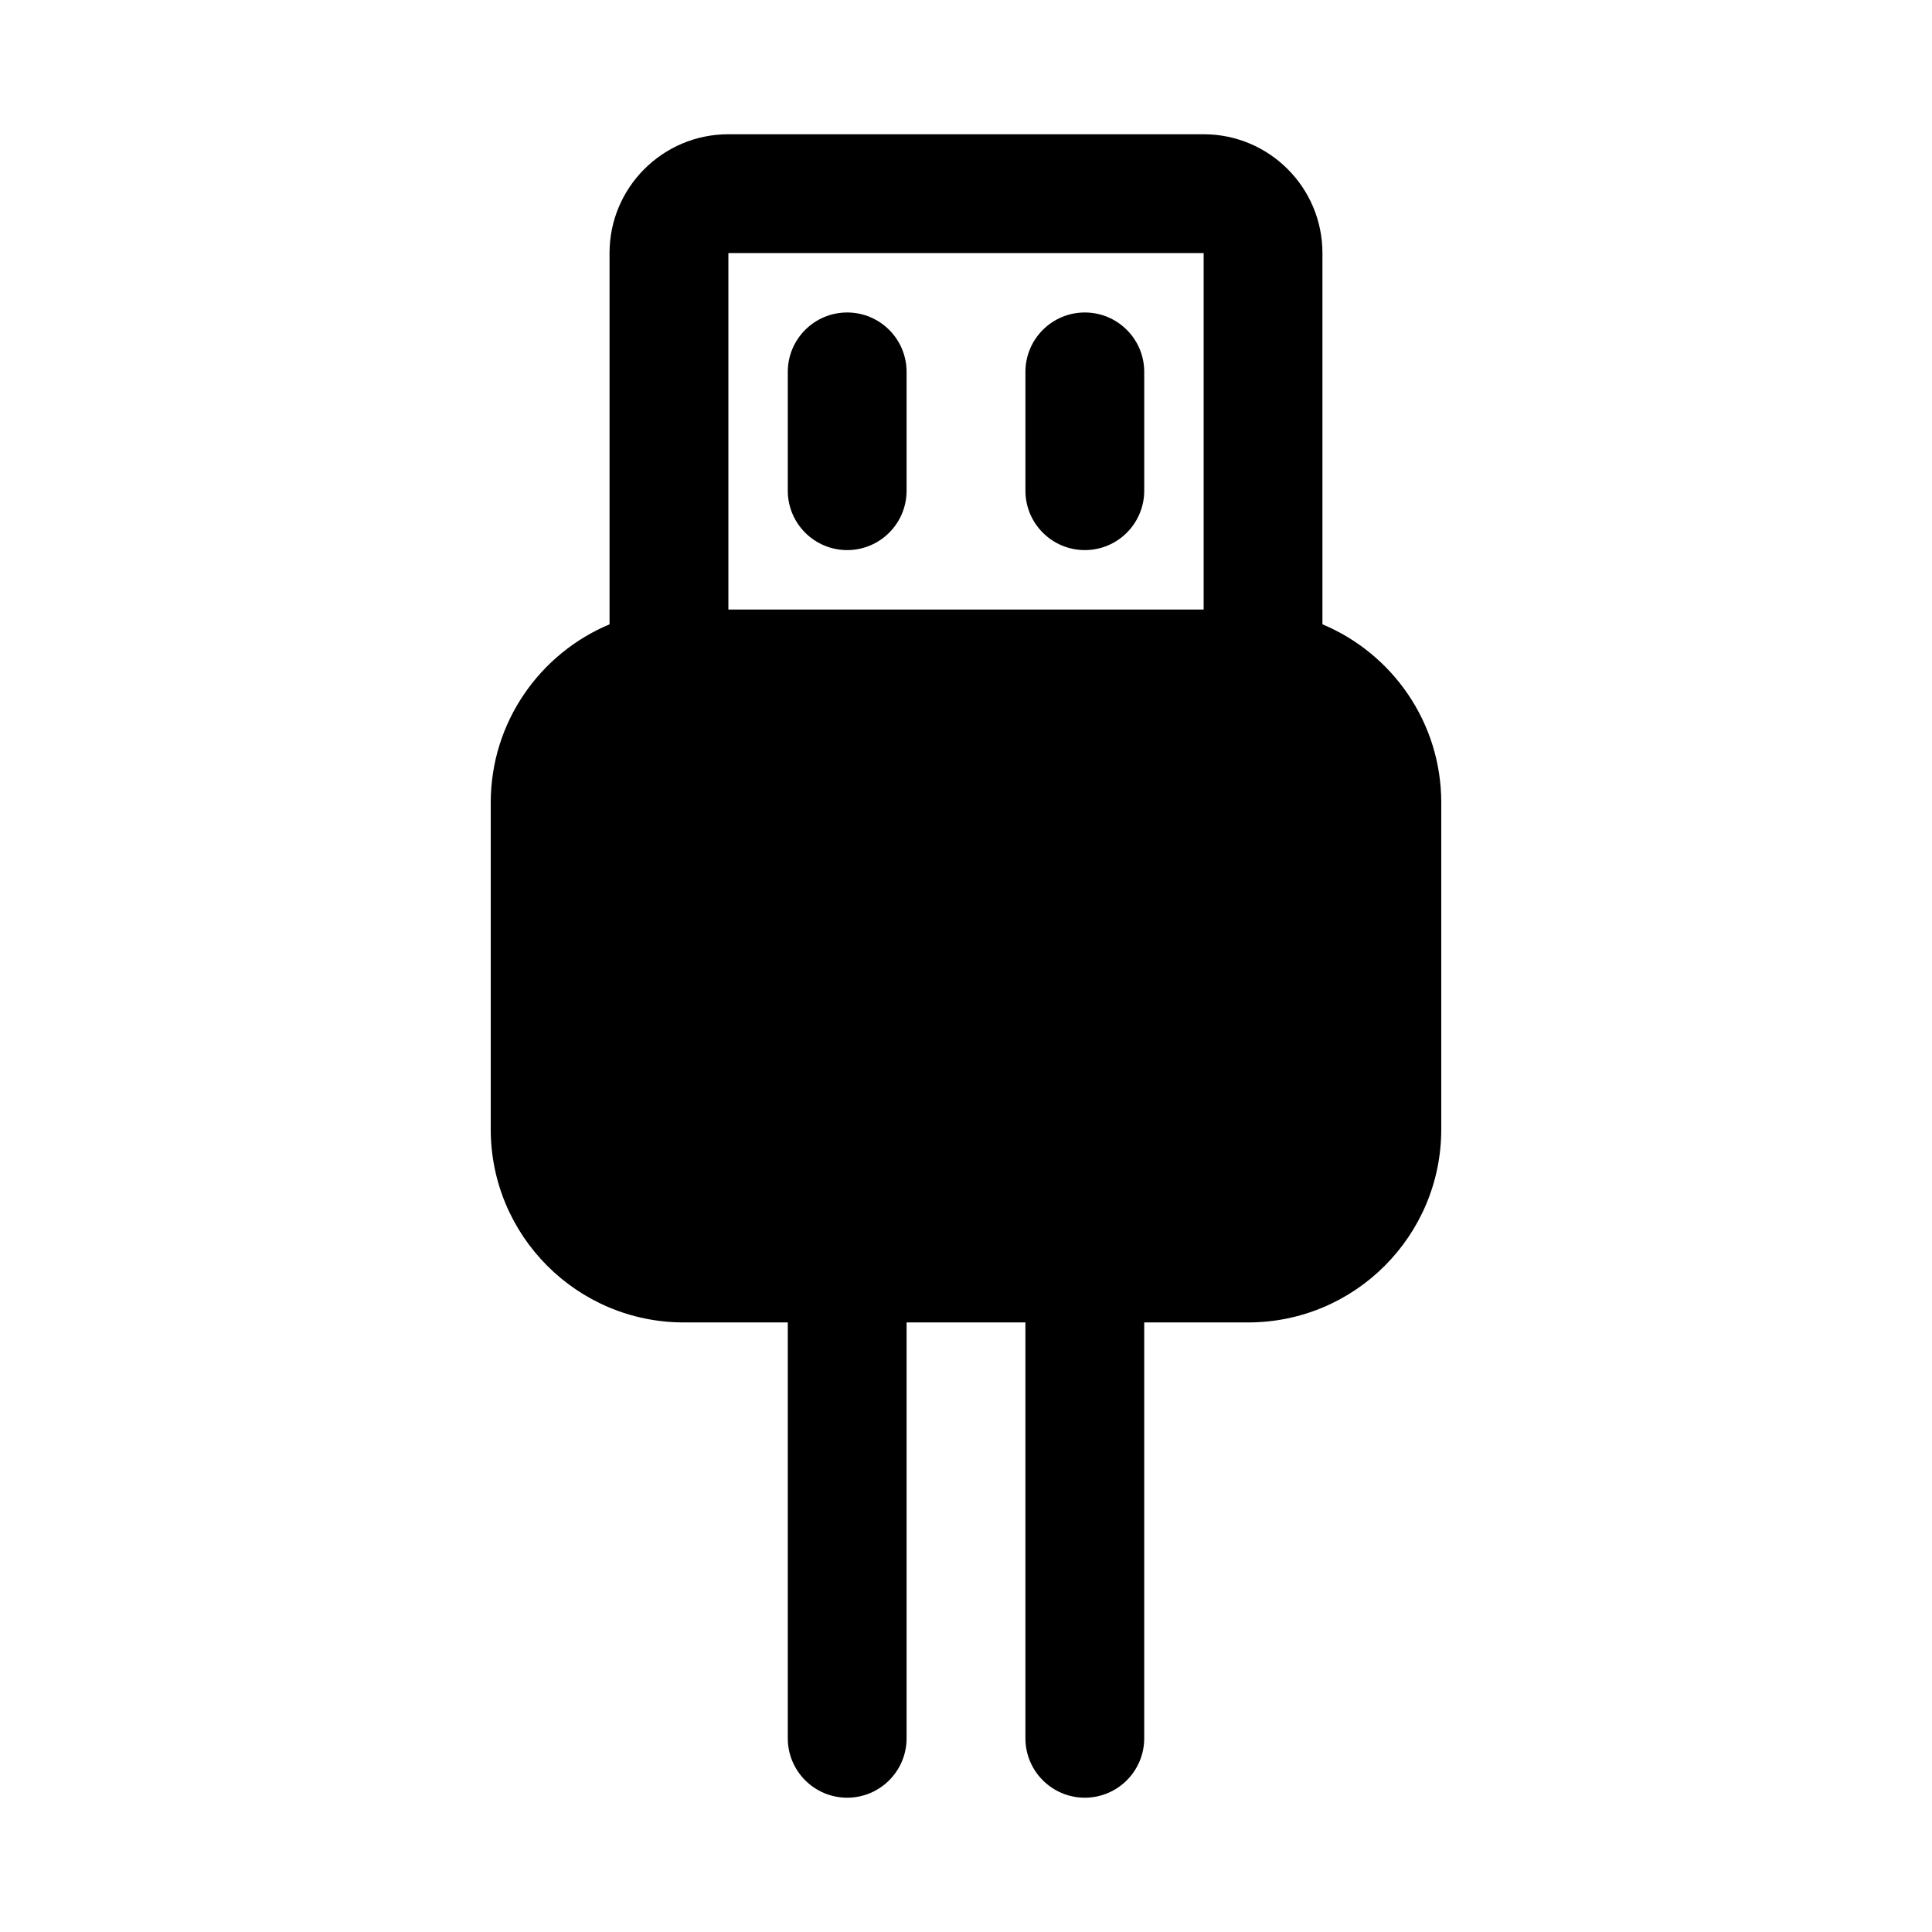
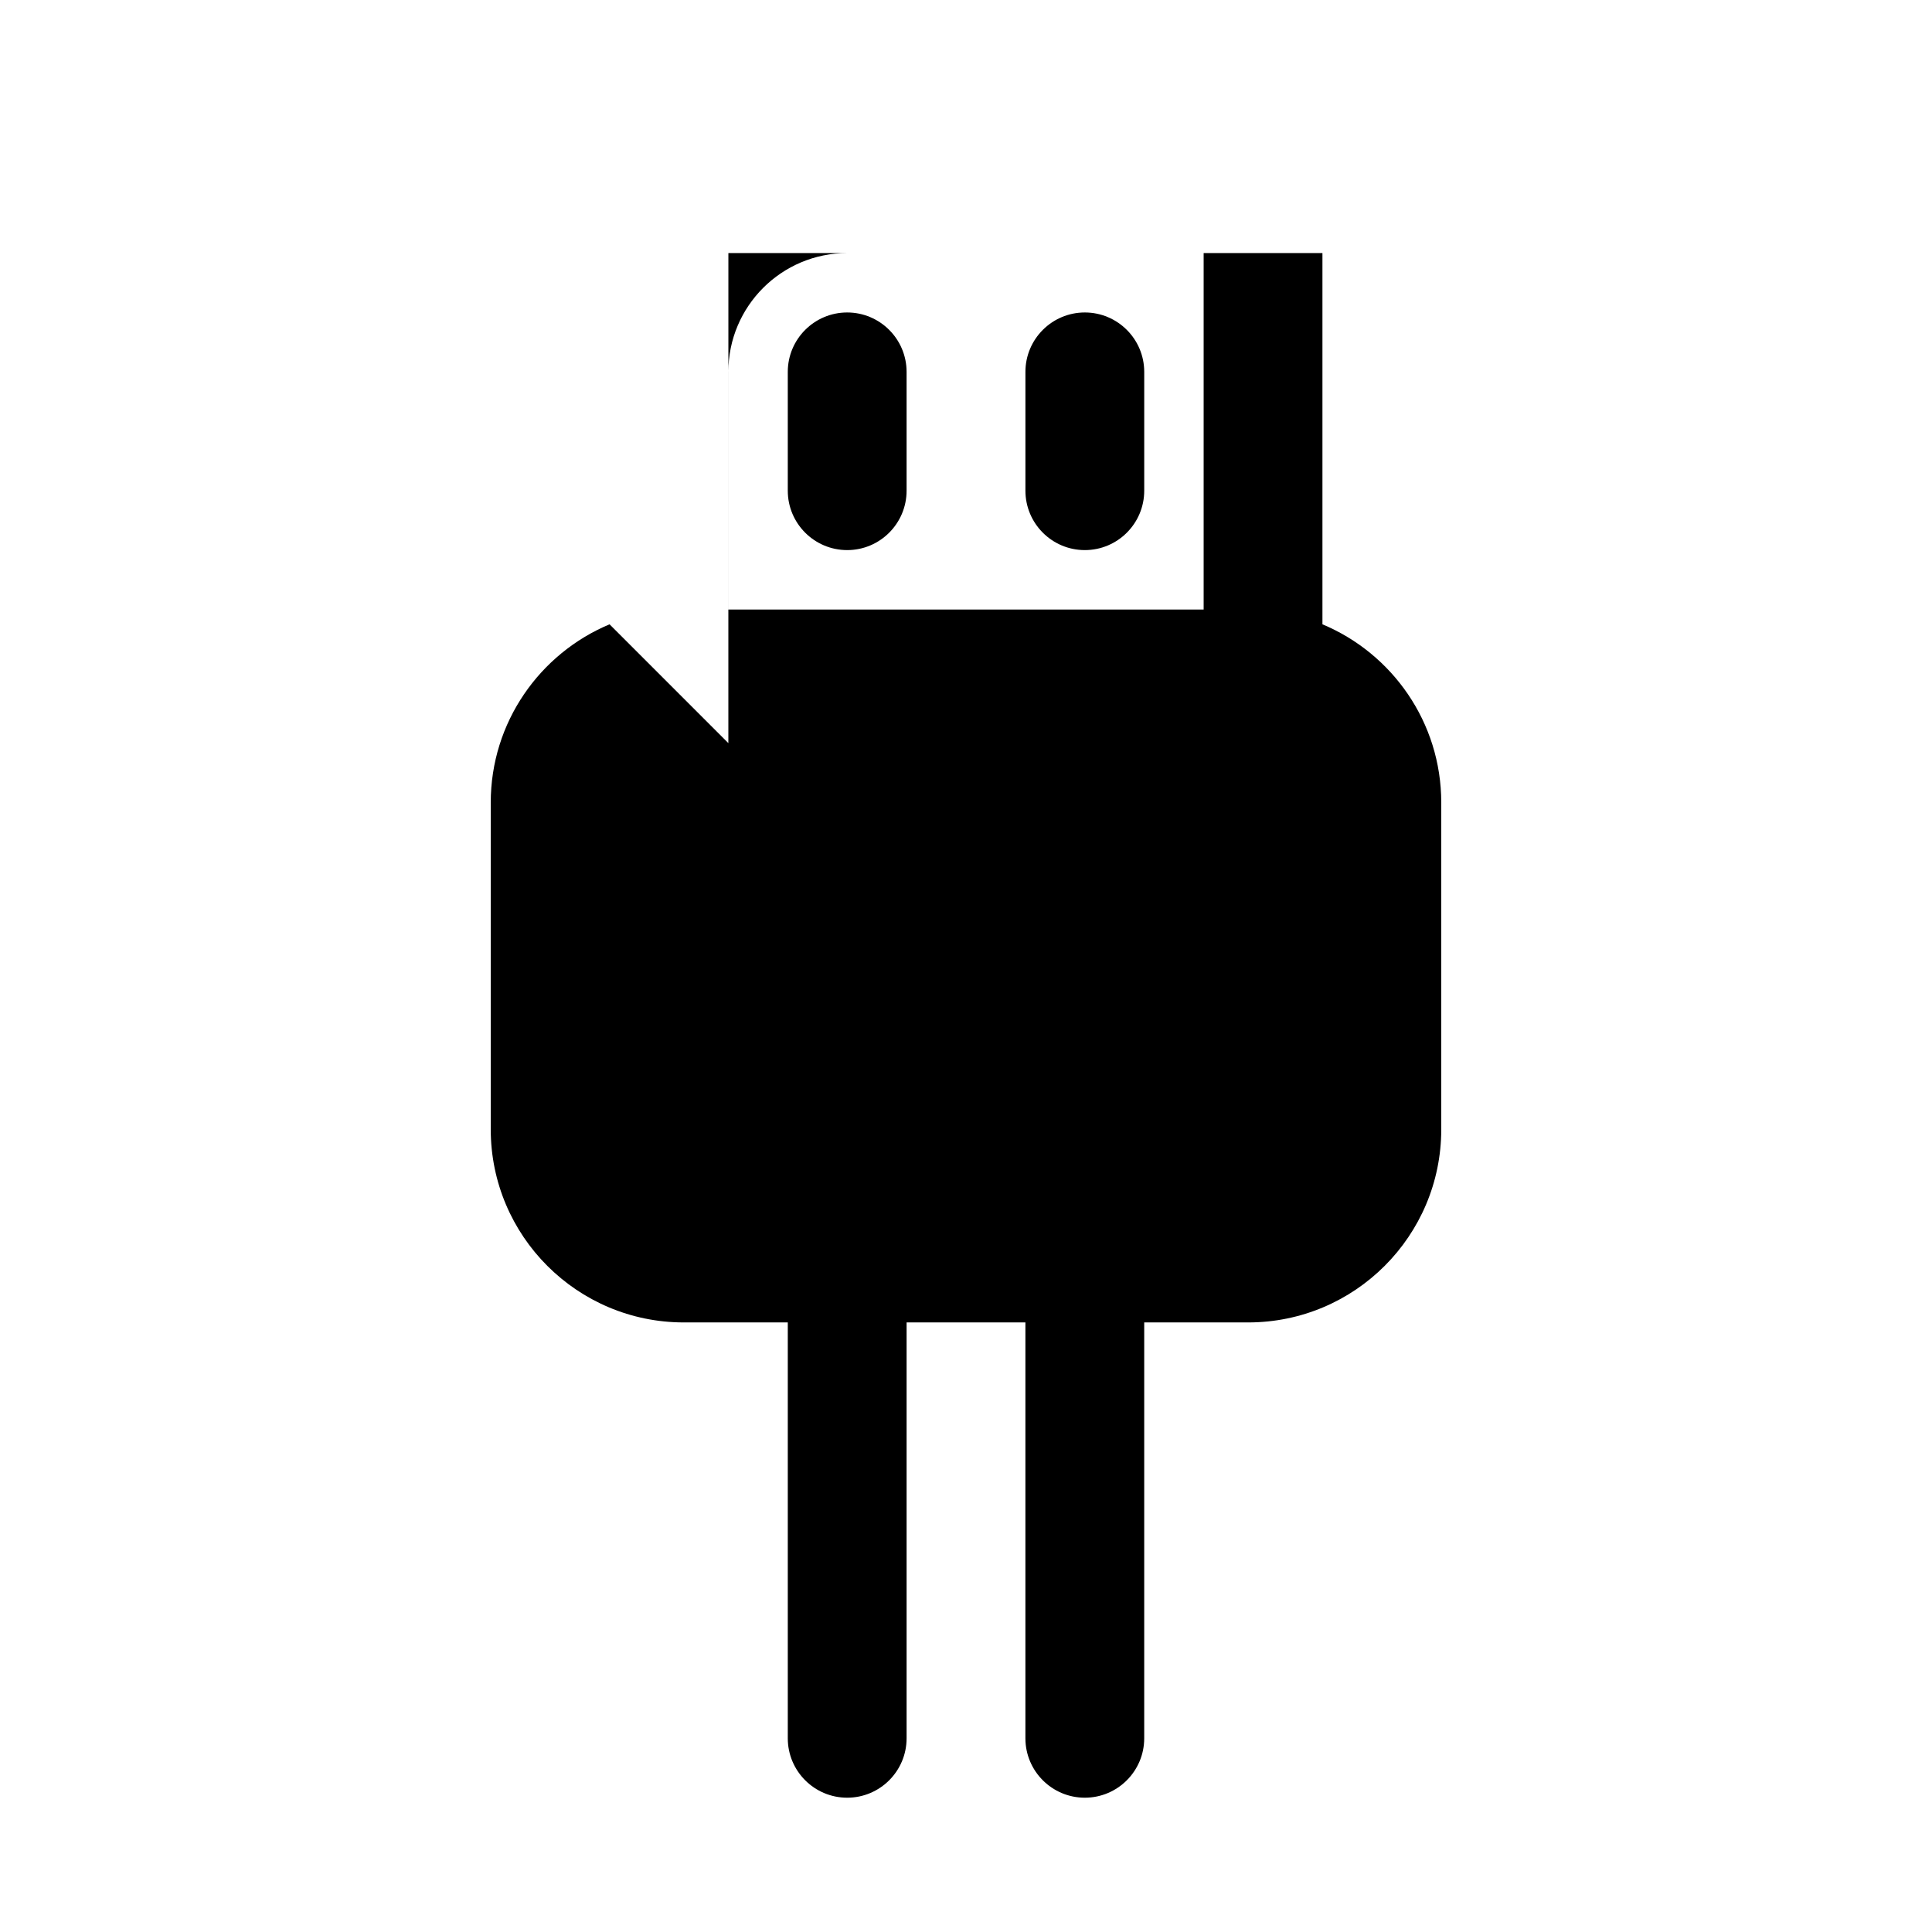
<svg xmlns="http://www.w3.org/2000/svg" fill="#000000" width="800px" height="800px" version="1.1" viewBox="144 144 512 512">
-   <path d="m305.54 309.45c-18.484 7.731-31.488 25.977-31.488 47.246v86.594c0 28.246 22.922 51.168 51.168 51.168h27.551v110.21c0 8.691 7.055 15.742 15.742 15.742 8.691 0 15.742-7.055 15.742-15.742v-110.21h31.488v110.21c0 8.691 7.055 15.742 15.742 15.742 8.691 0 15.742-7.055 15.742-15.742v-110.21h27.551c28.246 0 51.168-22.922 51.168-51.168v-86.594c0-21.27-13.004-39.516-31.488-47.246v-98.383c0-17.383-14.105-31.488-31.488-31.488h-125.95c-17.383 0-31.488 14.105-31.488 31.488v98.383zm31.488-3.922h125.95v-94.465h-125.95zm15.742-62.977v31.488c0 8.691 7.055 15.742 15.742 15.742 8.691 0 15.742-7.055 15.742-15.742v-31.488c0-8.691-7.055-15.742-15.742-15.742-8.691 0-15.742 7.055-15.742 15.742zm62.977 0v31.488c0 8.691 7.055 15.742 15.742 15.742 8.691 0 15.742-7.055 15.742-15.742v-31.488c0-8.691-7.055-15.742-15.742-15.742-8.691 0-15.742 7.055-15.742 15.742z" fill-rule="evenodd" />
+   <path d="m305.54 309.45c-18.484 7.731-31.488 25.977-31.488 47.246v86.594c0 28.246 22.922 51.168 51.168 51.168h27.551v110.21c0 8.691 7.055 15.742 15.742 15.742 8.691 0 15.742-7.055 15.742-15.742v-110.21h31.488v110.21c0 8.691 7.055 15.742 15.742 15.742 8.691 0 15.742-7.055 15.742-15.742v-110.21h27.551c28.246 0 51.168-22.922 51.168-51.168v-86.594c0-21.27-13.004-39.516-31.488-47.246v-98.383h-125.95c-17.383 0-31.488 14.105-31.488 31.488v98.383zm31.488-3.922h125.95v-94.465h-125.95zm15.742-62.977v31.488c0 8.691 7.055 15.742 15.742 15.742 8.691 0 15.742-7.055 15.742-15.742v-31.488c0-8.691-7.055-15.742-15.742-15.742-8.691 0-15.742 7.055-15.742 15.742zm62.977 0v31.488c0 8.691 7.055 15.742 15.742 15.742 8.691 0 15.742-7.055 15.742-15.742v-31.488c0-8.691-7.055-15.742-15.742-15.742-8.691 0-15.742 7.055-15.742 15.742z" fill-rule="evenodd" />
</svg>